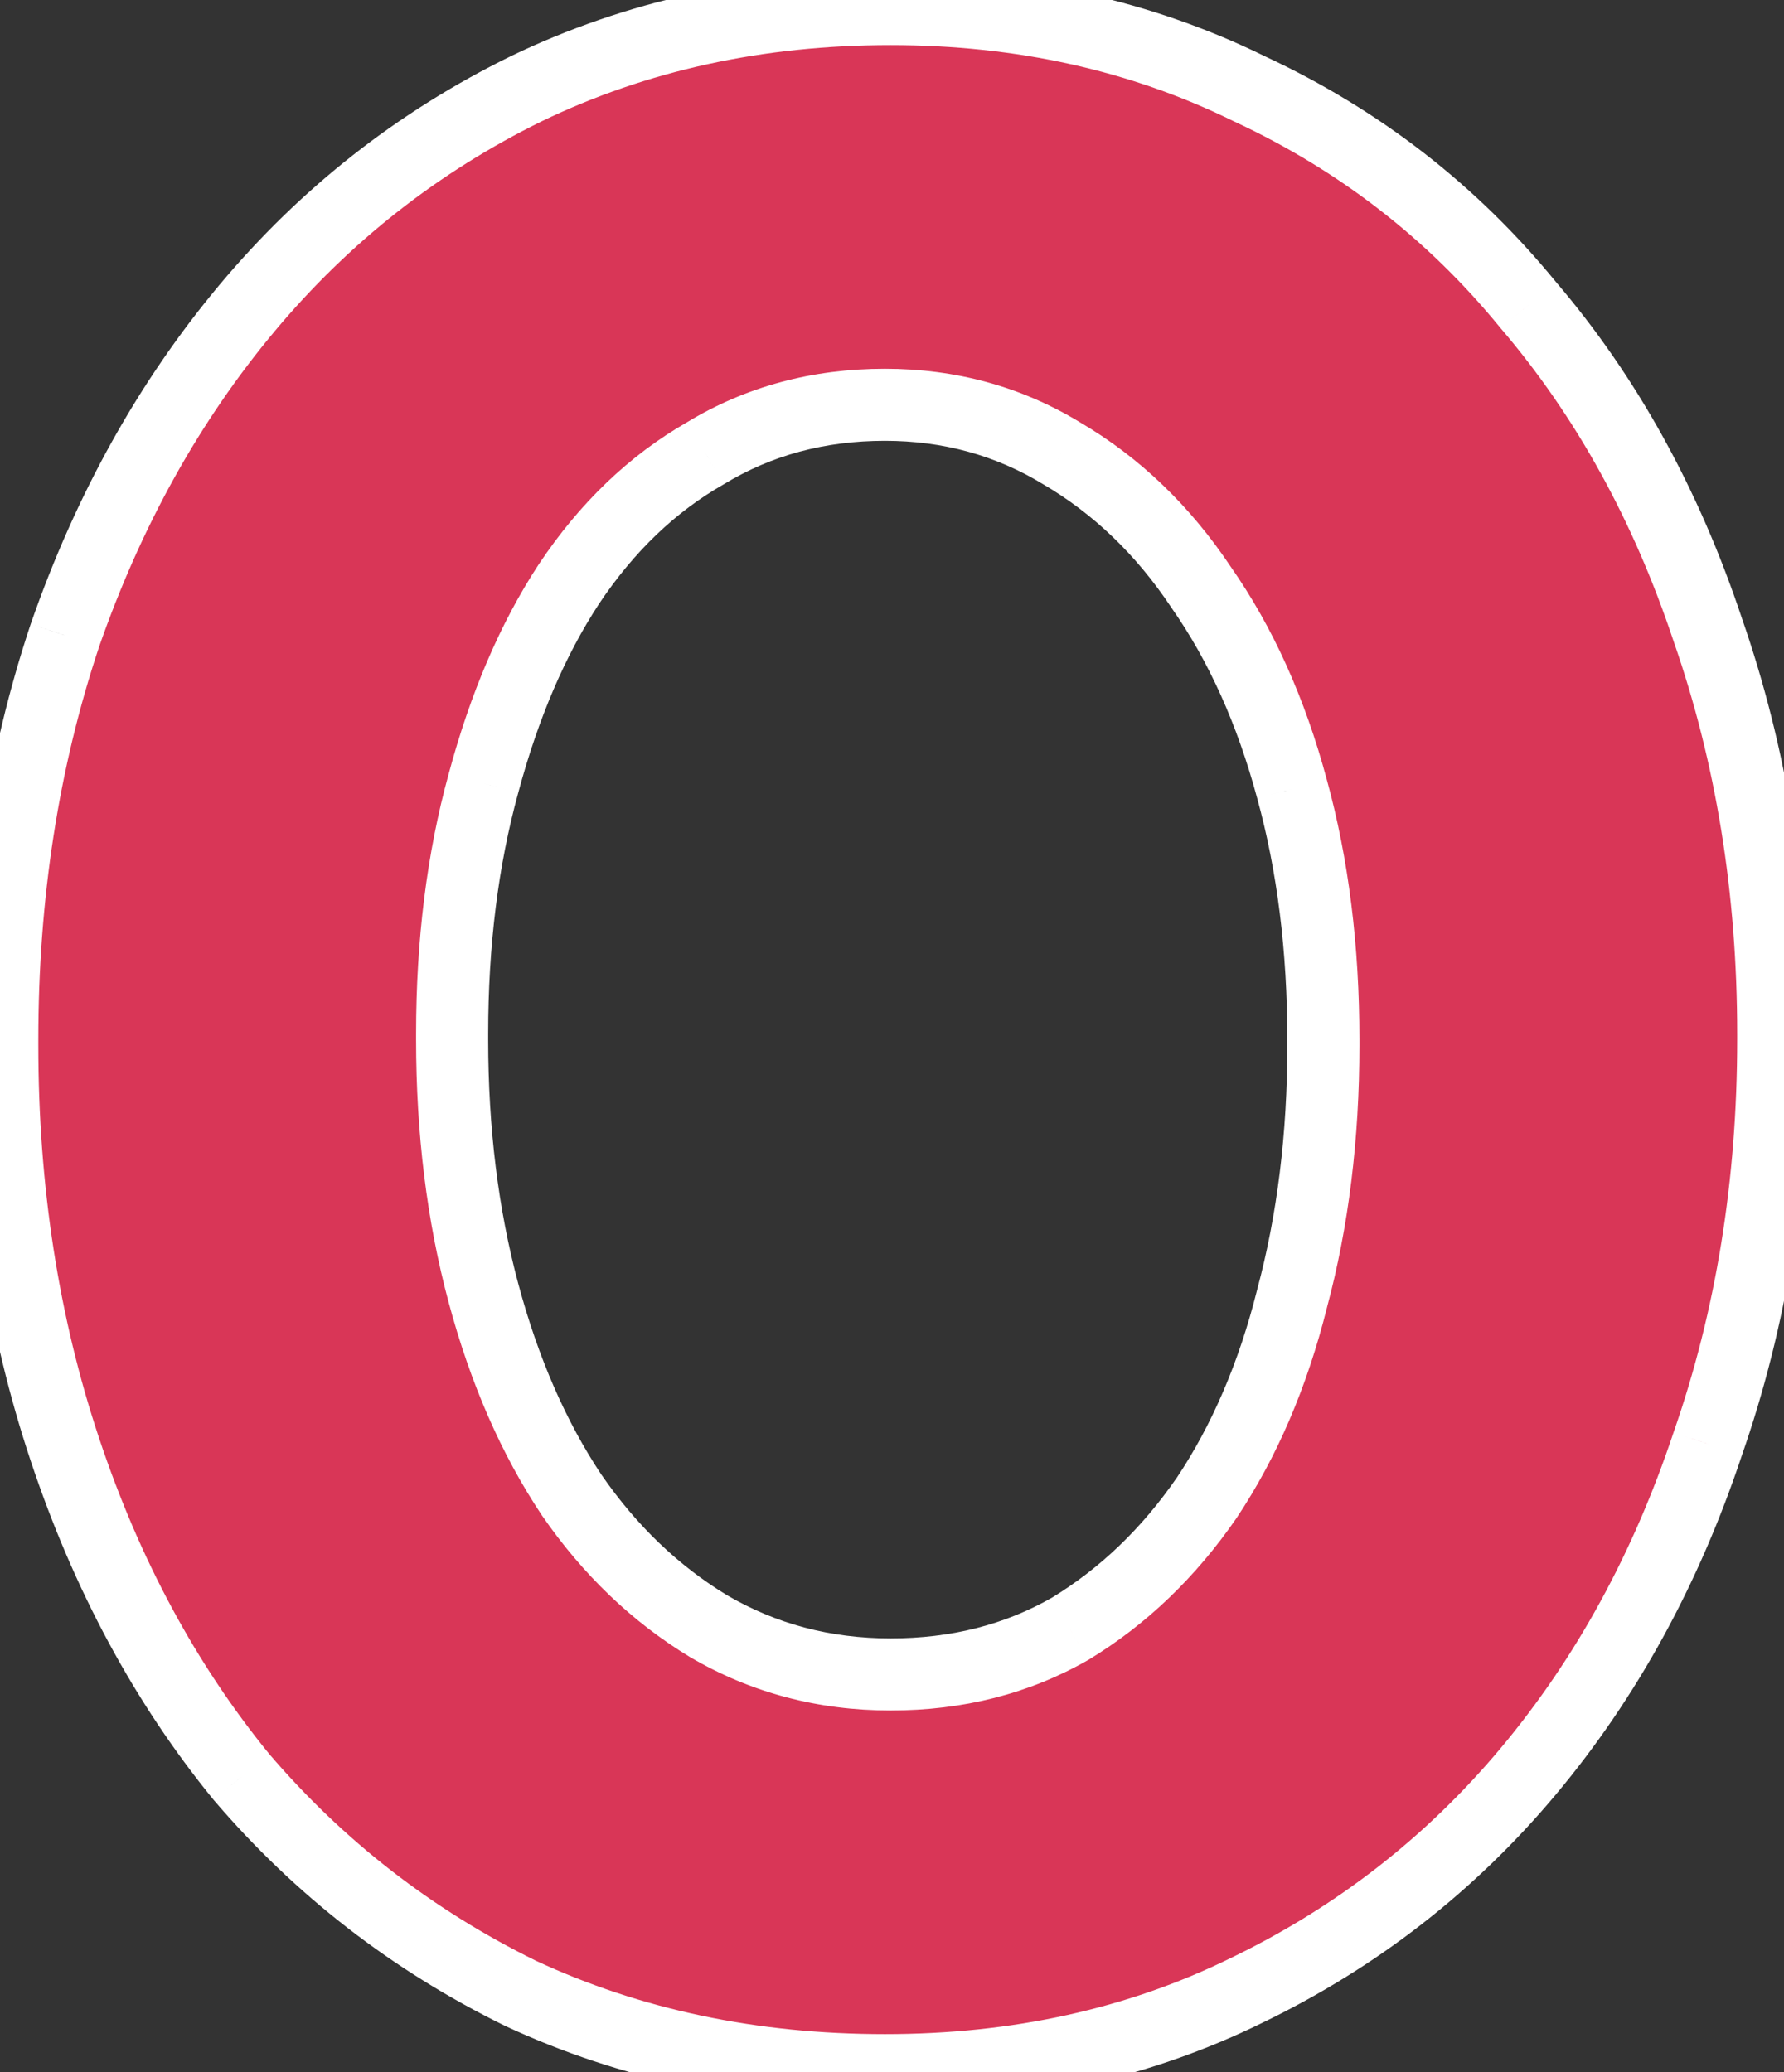
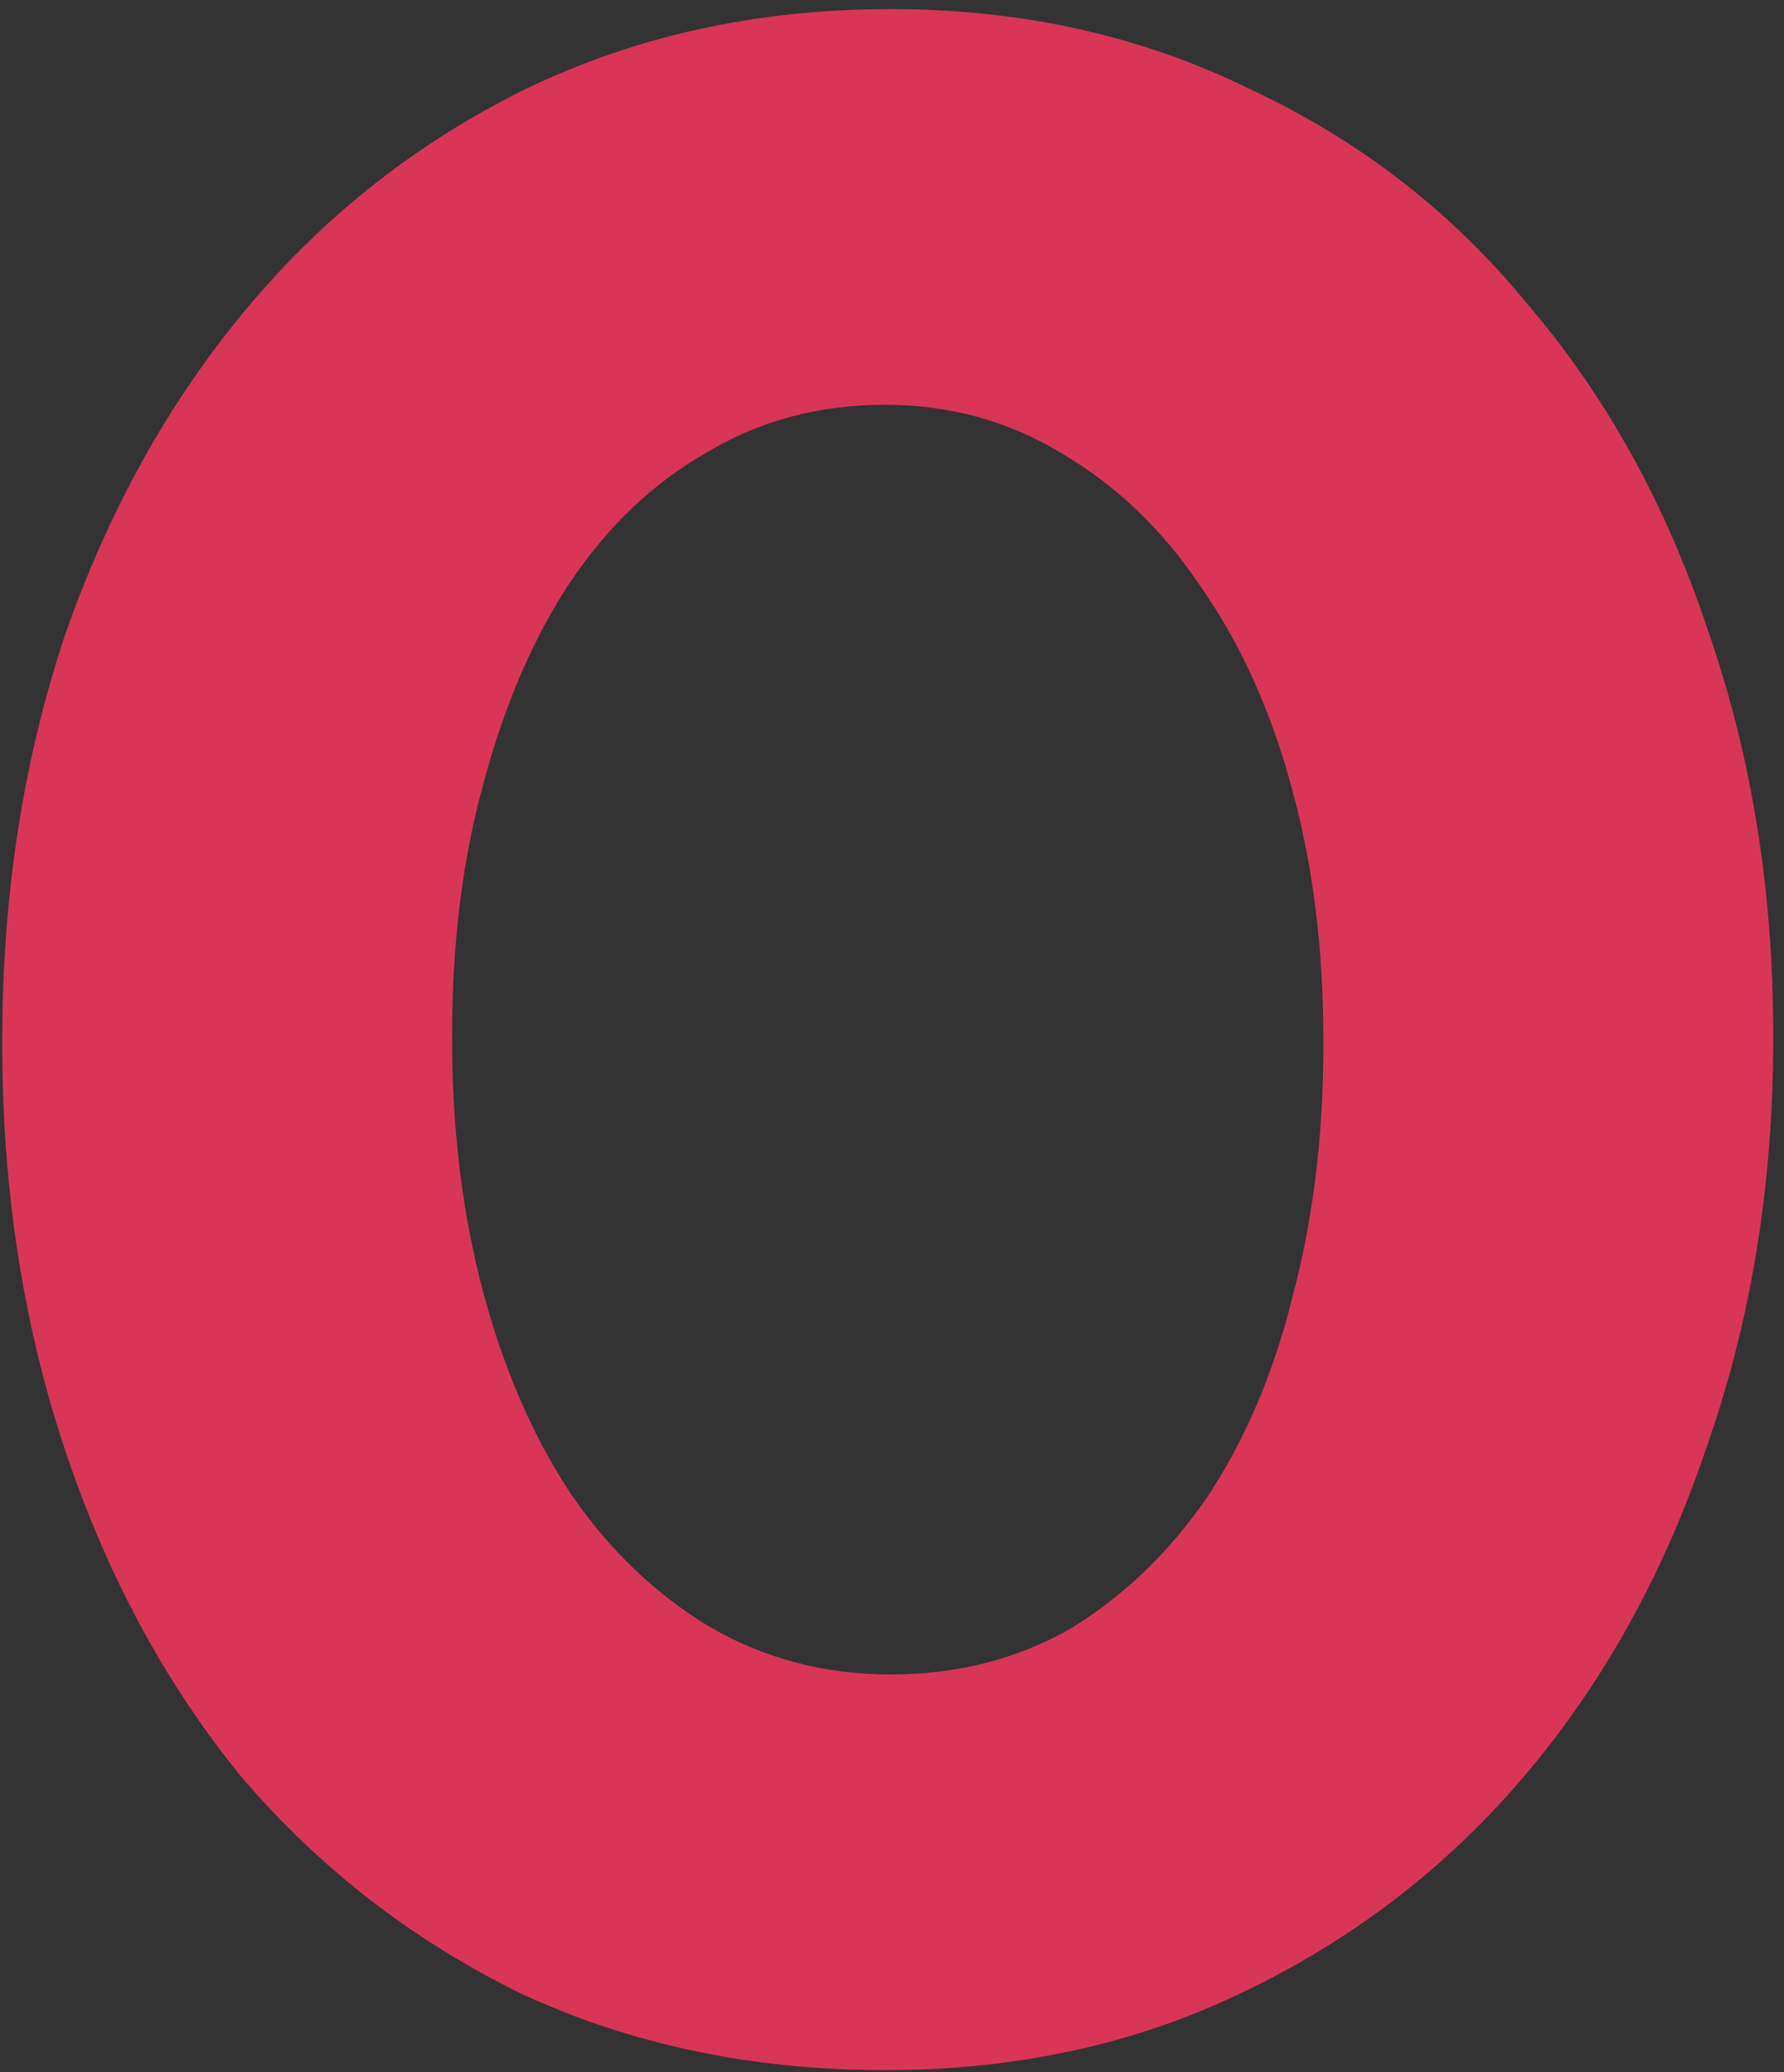
<svg xmlns="http://www.w3.org/2000/svg" width="99" height="115" viewBox="0 0 99 115" fill="none">
  <rect x="0" y="0" width="99" height="115" fill="#333333" stroke="none" />
  <path d="M49.422 92.934C53.108 92.934 56.426 92.091 59.376 90.406C62.325 88.615 64.853 86.193 66.96 83.138C69.066 79.978 70.646 76.291 71.7 72.078C72.858 67.759 73.438 63.072 73.438 58.016V57.7C73.438 52.644 72.858 48.009 71.7 43.796C70.541 39.477 68.856 35.738 66.644 32.578C64.537 29.418 61.956 26.943 58.902 25.152C55.952 23.361 52.687 22.466 49.106 22.466C45.419 22.466 42.101 23.361 39.152 25.152C36.202 26.837 33.674 29.26 31.568 32.42C29.566 35.475 27.986 39.161 26.828 43.48C25.669 47.693 25.09 52.328 25.09 57.384V57.7C25.09 62.756 25.669 67.443 26.828 71.762C27.986 76.081 29.619 79.82 31.726 82.98C33.832 86.035 36.36 88.457 39.31 90.248C42.364 92.039 45.735 92.934 49.422 92.934ZM49.106 114.896C41.732 114.896 34.991 113.474 28.882 110.63C22.878 107.681 17.716 103.678 13.398 98.622C9.184 93.461 5.919 87.404 3.602 80.452C1.284 73.5 0.126 66.021 0.126 58.016V57.7C0.126 49.695 1.284 42.216 3.602 35.264C6.024 28.312 9.395 22.255 13.714 17.094C18.032 11.933 23.194 7.877 29.198 4.928C35.307 1.979 42.048 0.504 49.422 0.504C56.69 0.504 63.326 1.979 69.33 4.928C75.439 7.772 80.6 11.775 84.814 16.936C89.132 21.992 92.45 27.996 94.768 34.948C97.19 41.9 98.402 49.379 98.402 57.384V57.7C98.402 65.705 97.19 73.184 94.768 80.136C92.45 87.088 89.132 93.145 84.814 98.306C80.495 103.467 75.281 107.523 69.172 110.472C63.168 113.421 56.479 114.896 49.106 114.896Z" fill="#D93657" />
-   <path d="M59.376 90.406L60.368 92.142L60.391 92.129L60.414 92.116L59.376 90.406ZM66.96 83.138L68.606 84.273L68.615 84.26L68.624 84.247L66.96 83.138ZM71.7 72.078L69.768 71.56L69.764 71.576L69.76 71.593L71.7 72.078ZM71.7 43.796L69.768 44.314L69.771 44.326L71.7 43.796ZM66.644 32.578L64.98 33.687L64.992 33.706L65.005 33.725L66.644 32.578ZM58.902 25.152L57.864 26.862L57.877 26.87L57.89 26.877L58.902 25.152ZM39.152 25.152L40.144 26.889L40.167 26.875L40.19 26.862L39.152 25.152ZM31.568 32.42L29.904 31.311L29.899 31.317L29.895 31.324L31.568 32.42ZM26.828 43.48L28.756 44.01L28.759 43.998L26.828 43.48ZM26.828 71.762L24.896 72.28L26.828 71.762ZM31.726 82.98L30.062 84.089L30.07 84.103L30.079 84.115L31.726 82.98ZM39.31 90.248L38.272 91.958L38.285 91.966L38.298 91.973L39.31 90.248ZM28.882 110.63L28 112.425L28.019 112.434L28.038 112.443L28.882 110.63ZM13.398 98.622L11.848 99.887L11.863 99.904L11.877 99.921L13.398 98.622ZM3.602 80.452L5.499 79.82H5.499L3.602 80.452ZM3.602 35.264L1.713 34.606L1.709 34.619L1.704 34.632L3.602 35.264ZM13.714 17.094L12.18 15.81V15.81L13.714 17.094ZM29.198 4.928L28.328 3.127L28.316 3.133L29.198 4.928ZM69.33 4.928L68.448 6.723L68.467 6.732L68.486 6.741L69.33 4.928ZM84.814 16.936L83.264 18.201L83.278 18.218L83.293 18.235L84.814 16.936ZM94.768 34.948L92.87 35.581L92.875 35.593L92.879 35.606L94.768 34.948ZM94.768 80.136L92.879 79.478L92.875 79.491L92.87 79.504L94.768 80.136ZM84.814 98.306L86.348 99.589L84.814 98.306ZM69.172 110.472L68.302 108.671L68.29 108.677L69.172 110.472ZM49.422 94.934C53.426 94.934 57.091 94.015 60.368 92.142L58.383 88.669C55.762 90.168 52.791 90.934 49.422 90.934V94.934ZM60.414 92.116C63.622 90.168 66.352 87.543 68.606 84.273L65.313 82.002C63.355 84.843 61.028 87.063 58.338 88.696L60.414 92.116ZM68.624 84.247C70.874 80.871 72.539 76.967 73.64 72.563L69.76 71.593C68.754 75.615 67.258 79.085 65.296 82.029L68.624 84.247ZM73.631 72.596C74.841 68.088 75.438 63.225 75.438 58.016H71.438C71.438 62.919 70.876 67.43 69.768 71.56L73.631 72.596ZM75.438 58.016V57.7H71.438V58.016H75.438ZM75.438 57.7C75.438 52.492 74.841 47.676 73.628 43.266L69.771 44.326C70.876 48.342 71.438 52.796 71.438 57.7H75.438ZM73.631 43.278C72.422 38.769 70.647 34.81 68.282 31.431L65.005 33.725C67.064 36.666 68.66 40.185 69.768 44.314L73.631 43.278ZM68.308 31.469C66.046 28.075 63.248 25.381 59.913 23.427L57.89 26.877C60.665 28.504 63.029 30.761 64.98 33.687L68.308 31.469ZM59.94 23.442C56.665 21.454 53.039 20.466 49.106 20.466V24.466C52.336 24.466 55.24 25.268 57.864 26.862L59.94 23.442ZM49.106 20.466C45.079 20.466 41.398 21.449 38.114 23.442L40.19 26.862C42.805 25.274 45.759 24.466 49.106 24.466V20.466ZM38.16 23.416C34.91 25.272 32.162 27.923 29.904 31.311L33.232 33.529C35.187 30.597 37.495 28.402 40.144 26.889L38.16 23.416ZM29.895 31.324C27.754 34.591 26.098 38.482 24.896 42.962L28.759 43.998C29.875 39.84 31.378 36.358 33.241 33.516L29.895 31.324ZM24.899 42.95C23.686 47.36 23.09 52.176 23.09 57.384H27.09C27.09 52.48 27.652 48.026 28.756 44.01L24.899 42.95ZM23.09 57.384V57.7H27.09V57.384H23.09ZM23.09 57.7C23.09 62.909 23.687 67.772 24.896 72.28L28.759 71.244C27.652 67.115 27.09 62.603 27.09 57.7H23.09ZM24.896 72.28C26.101 76.773 27.815 80.719 30.062 84.089L33.39 81.871C31.423 78.921 29.871 75.388 28.759 71.244L24.896 72.28ZM30.079 84.115C32.334 87.385 35.064 90.01 38.272 91.958L40.348 88.538C37.657 86.905 35.331 84.685 33.372 81.844L30.079 84.115ZM38.298 91.973C41.673 93.951 45.395 94.934 49.422 94.934V90.934C46.075 90.934 43.056 90.126 40.321 88.523L38.298 91.973ZM49.106 112.896C41.996 112.896 35.547 111.527 29.726 108.817L28.038 112.443C34.435 115.421 41.469 116.896 49.106 116.896V112.896ZM29.764 108.835C24.003 106.005 19.059 102.171 14.918 97.323L11.877 99.921C16.374 105.185 21.753 109.356 28 112.425L29.764 108.835ZM14.947 97.357C10.902 92.402 7.747 86.564 5.499 79.82L1.704 81.084C4.091 88.244 7.467 94.52 11.848 99.887L14.947 97.357ZM5.499 79.82C3.256 73.089 2.126 65.826 2.126 58.016H-1.874C-1.874 66.216 -0.687 73.911 1.704 81.084L5.499 79.82ZM2.126 58.016V57.7H-1.874V58.016H2.126ZM2.126 57.7C2.126 49.89 3.256 42.627 5.499 35.897L1.704 34.632C-0.687 41.805 -1.874 49.499 -1.874 57.7H2.126ZM5.49 35.922C7.841 29.177 11.098 23.337 15.248 18.377L12.18 15.81C7.692 21.174 4.208 27.447 1.713 34.606L5.49 35.922ZM15.248 18.377C19.388 13.429 24.328 9.549 30.08 6.723L28.316 3.133C22.06 6.206 16.677 10.436 12.18 15.81L15.248 18.377ZM30.067 6.729C35.882 3.922 42.323 2.504 49.422 2.504V-1.496C41.774 -1.496 34.732 0.036 28.328 3.127L30.067 6.729ZM49.422 2.504C56.411 2.504 62.742 3.92 68.448 6.723L70.212 3.133C63.91 0.037 56.969 -1.496 49.422 -1.496V2.504ZM68.486 6.741C74.325 9.459 79.244 13.276 83.264 18.201L86.363 15.671C81.957 10.274 76.553 6.085 70.174 3.115L68.486 6.741ZM83.293 18.235C87.428 23.076 90.626 28.848 92.87 35.581L96.665 34.316C94.275 27.144 90.837 20.908 86.335 15.637L83.293 18.235ZM92.879 35.606C95.222 42.329 96.402 49.583 96.402 57.384H100.402C100.402 49.174 99.159 41.471 96.656 34.29L92.879 35.606ZM96.402 57.384V57.7H100.402V57.384H96.402ZM96.402 57.7C96.402 65.501 95.222 72.755 92.879 79.478L96.656 80.794C99.159 73.613 100.402 65.91 100.402 57.7H96.402ZM92.87 79.504C90.625 86.239 87.424 92.07 83.28 97.023L86.348 99.589C90.841 94.219 94.276 87.937 96.665 80.769L92.87 79.504ZM83.28 97.023C79.145 101.964 74.158 105.844 68.302 108.671L70.041 112.273C76.404 109.201 81.845 104.97 86.348 99.589L83.28 97.023ZM68.29 108.677C62.587 111.478 56.205 112.896 49.106 112.896V116.896C56.753 116.896 63.748 115.365 70.054 112.267L68.29 108.677Z" fill="white" />
</svg>